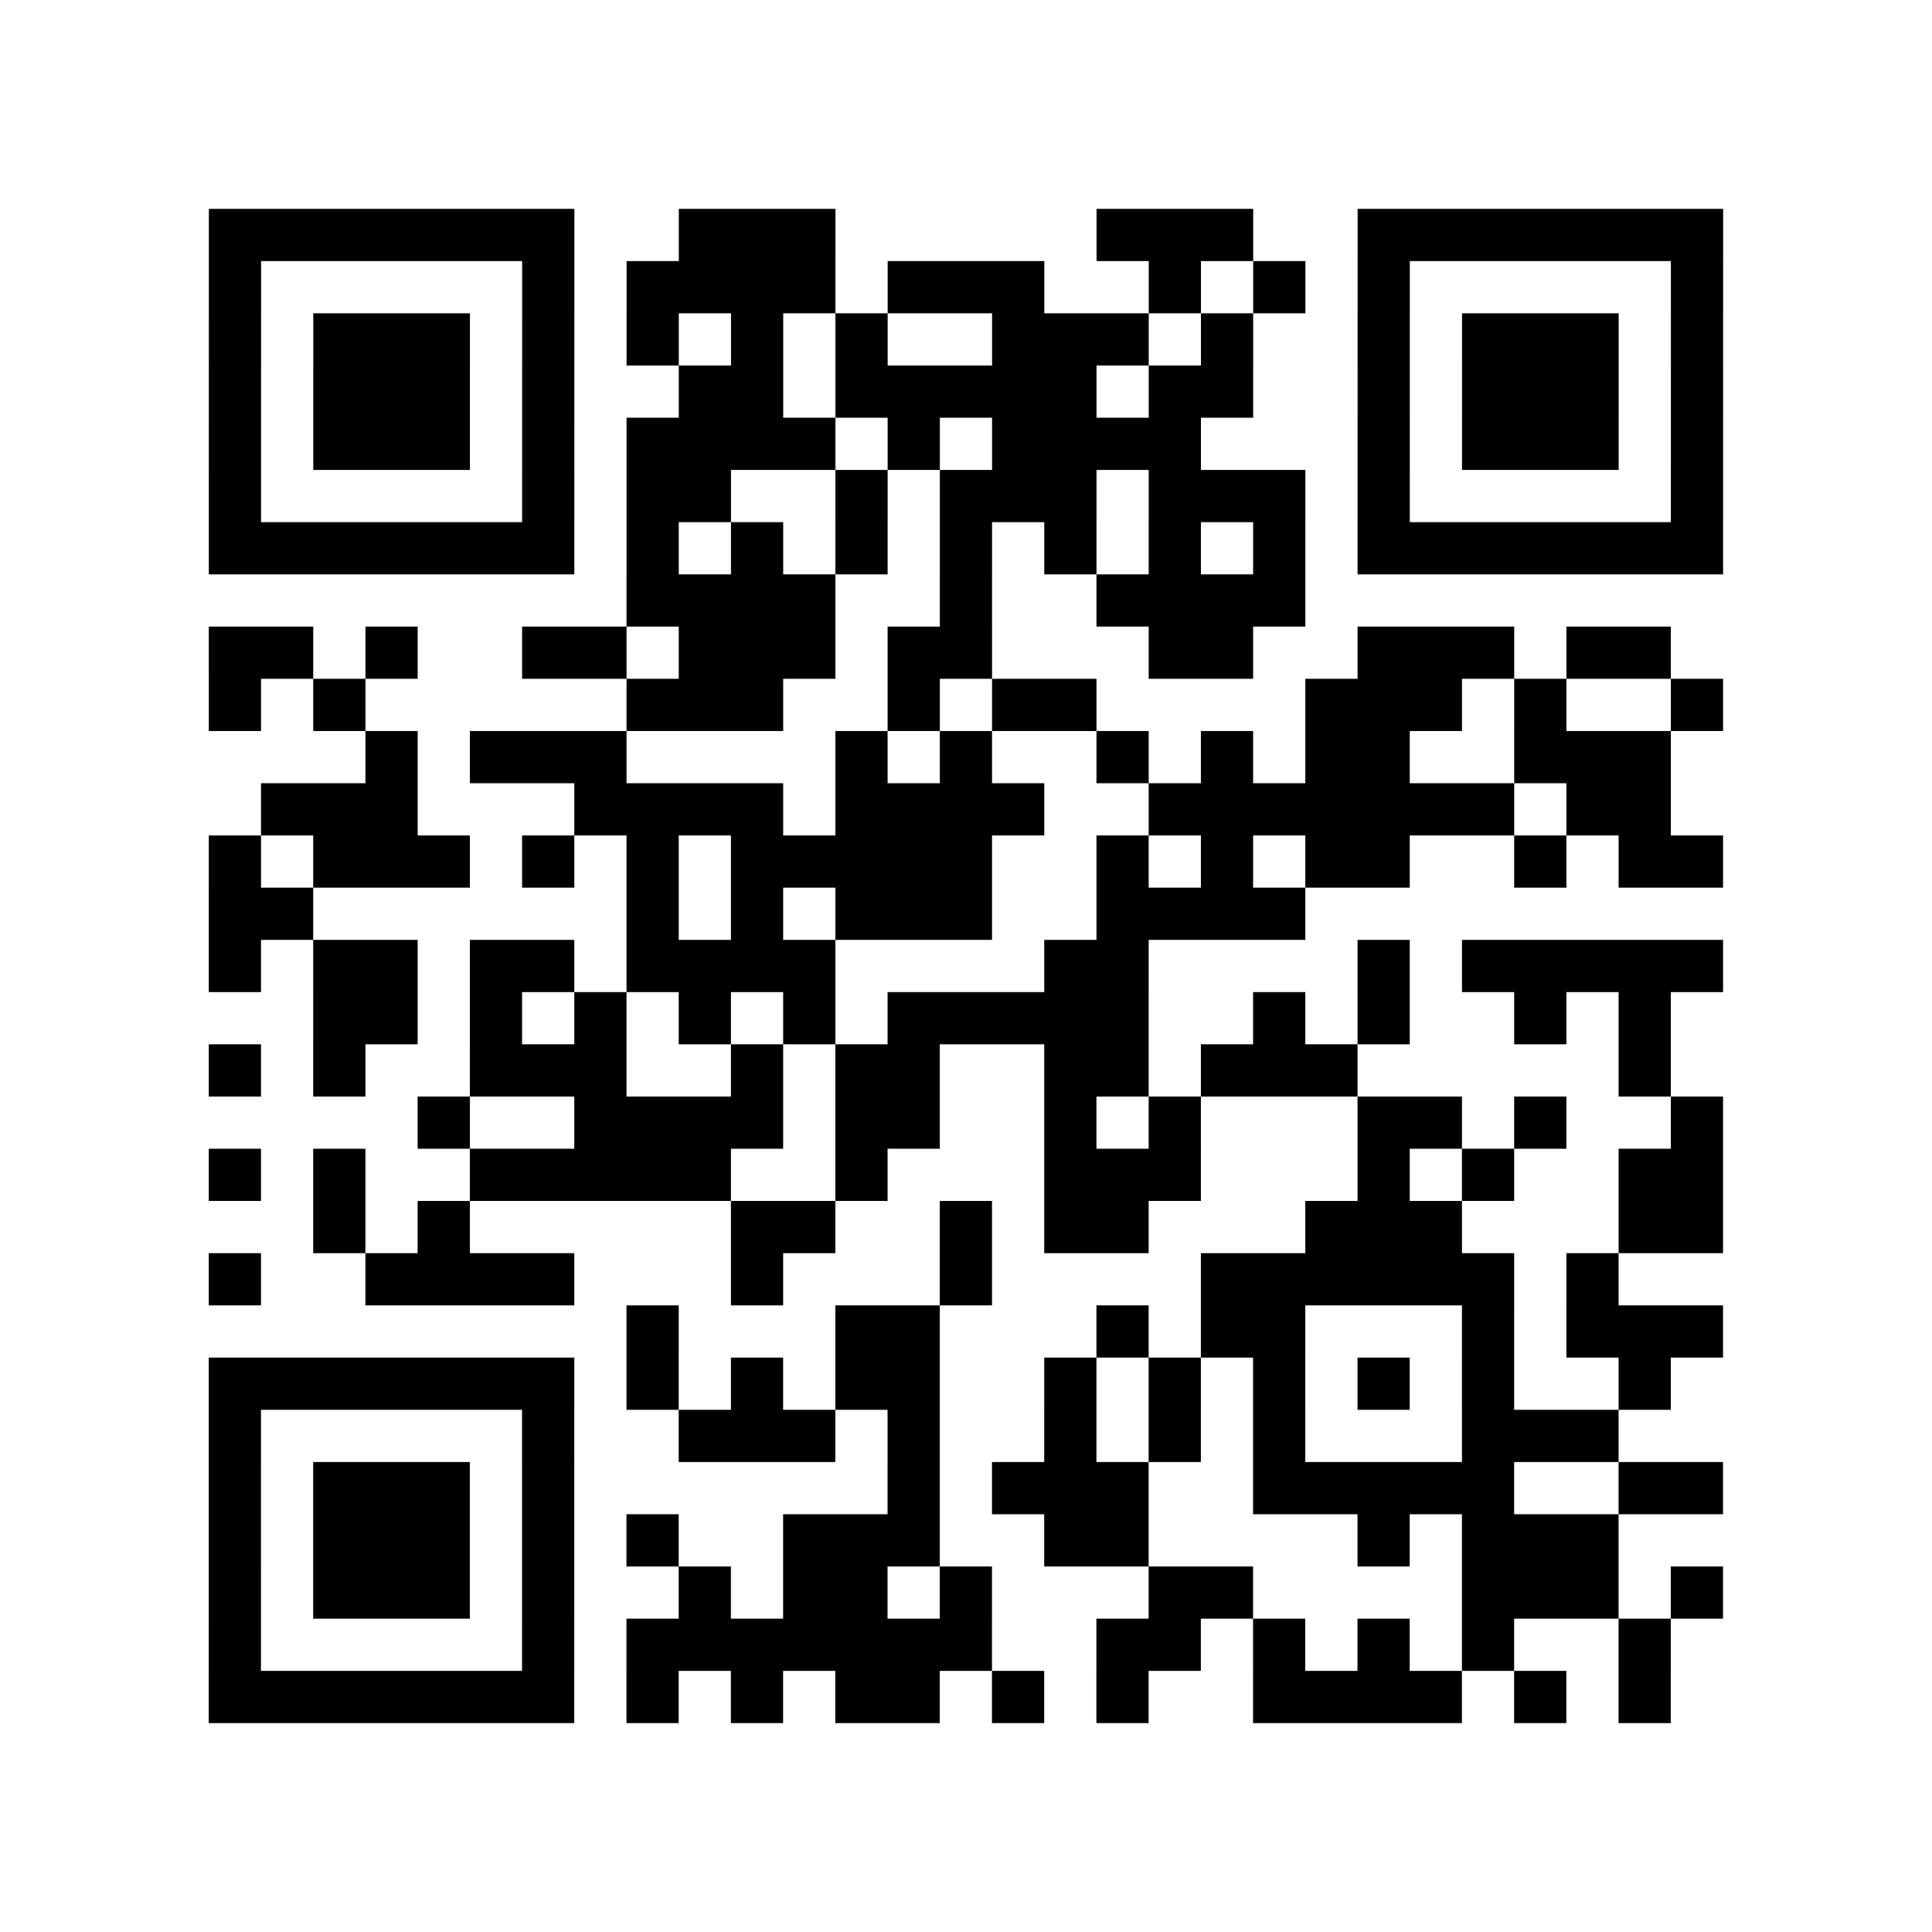
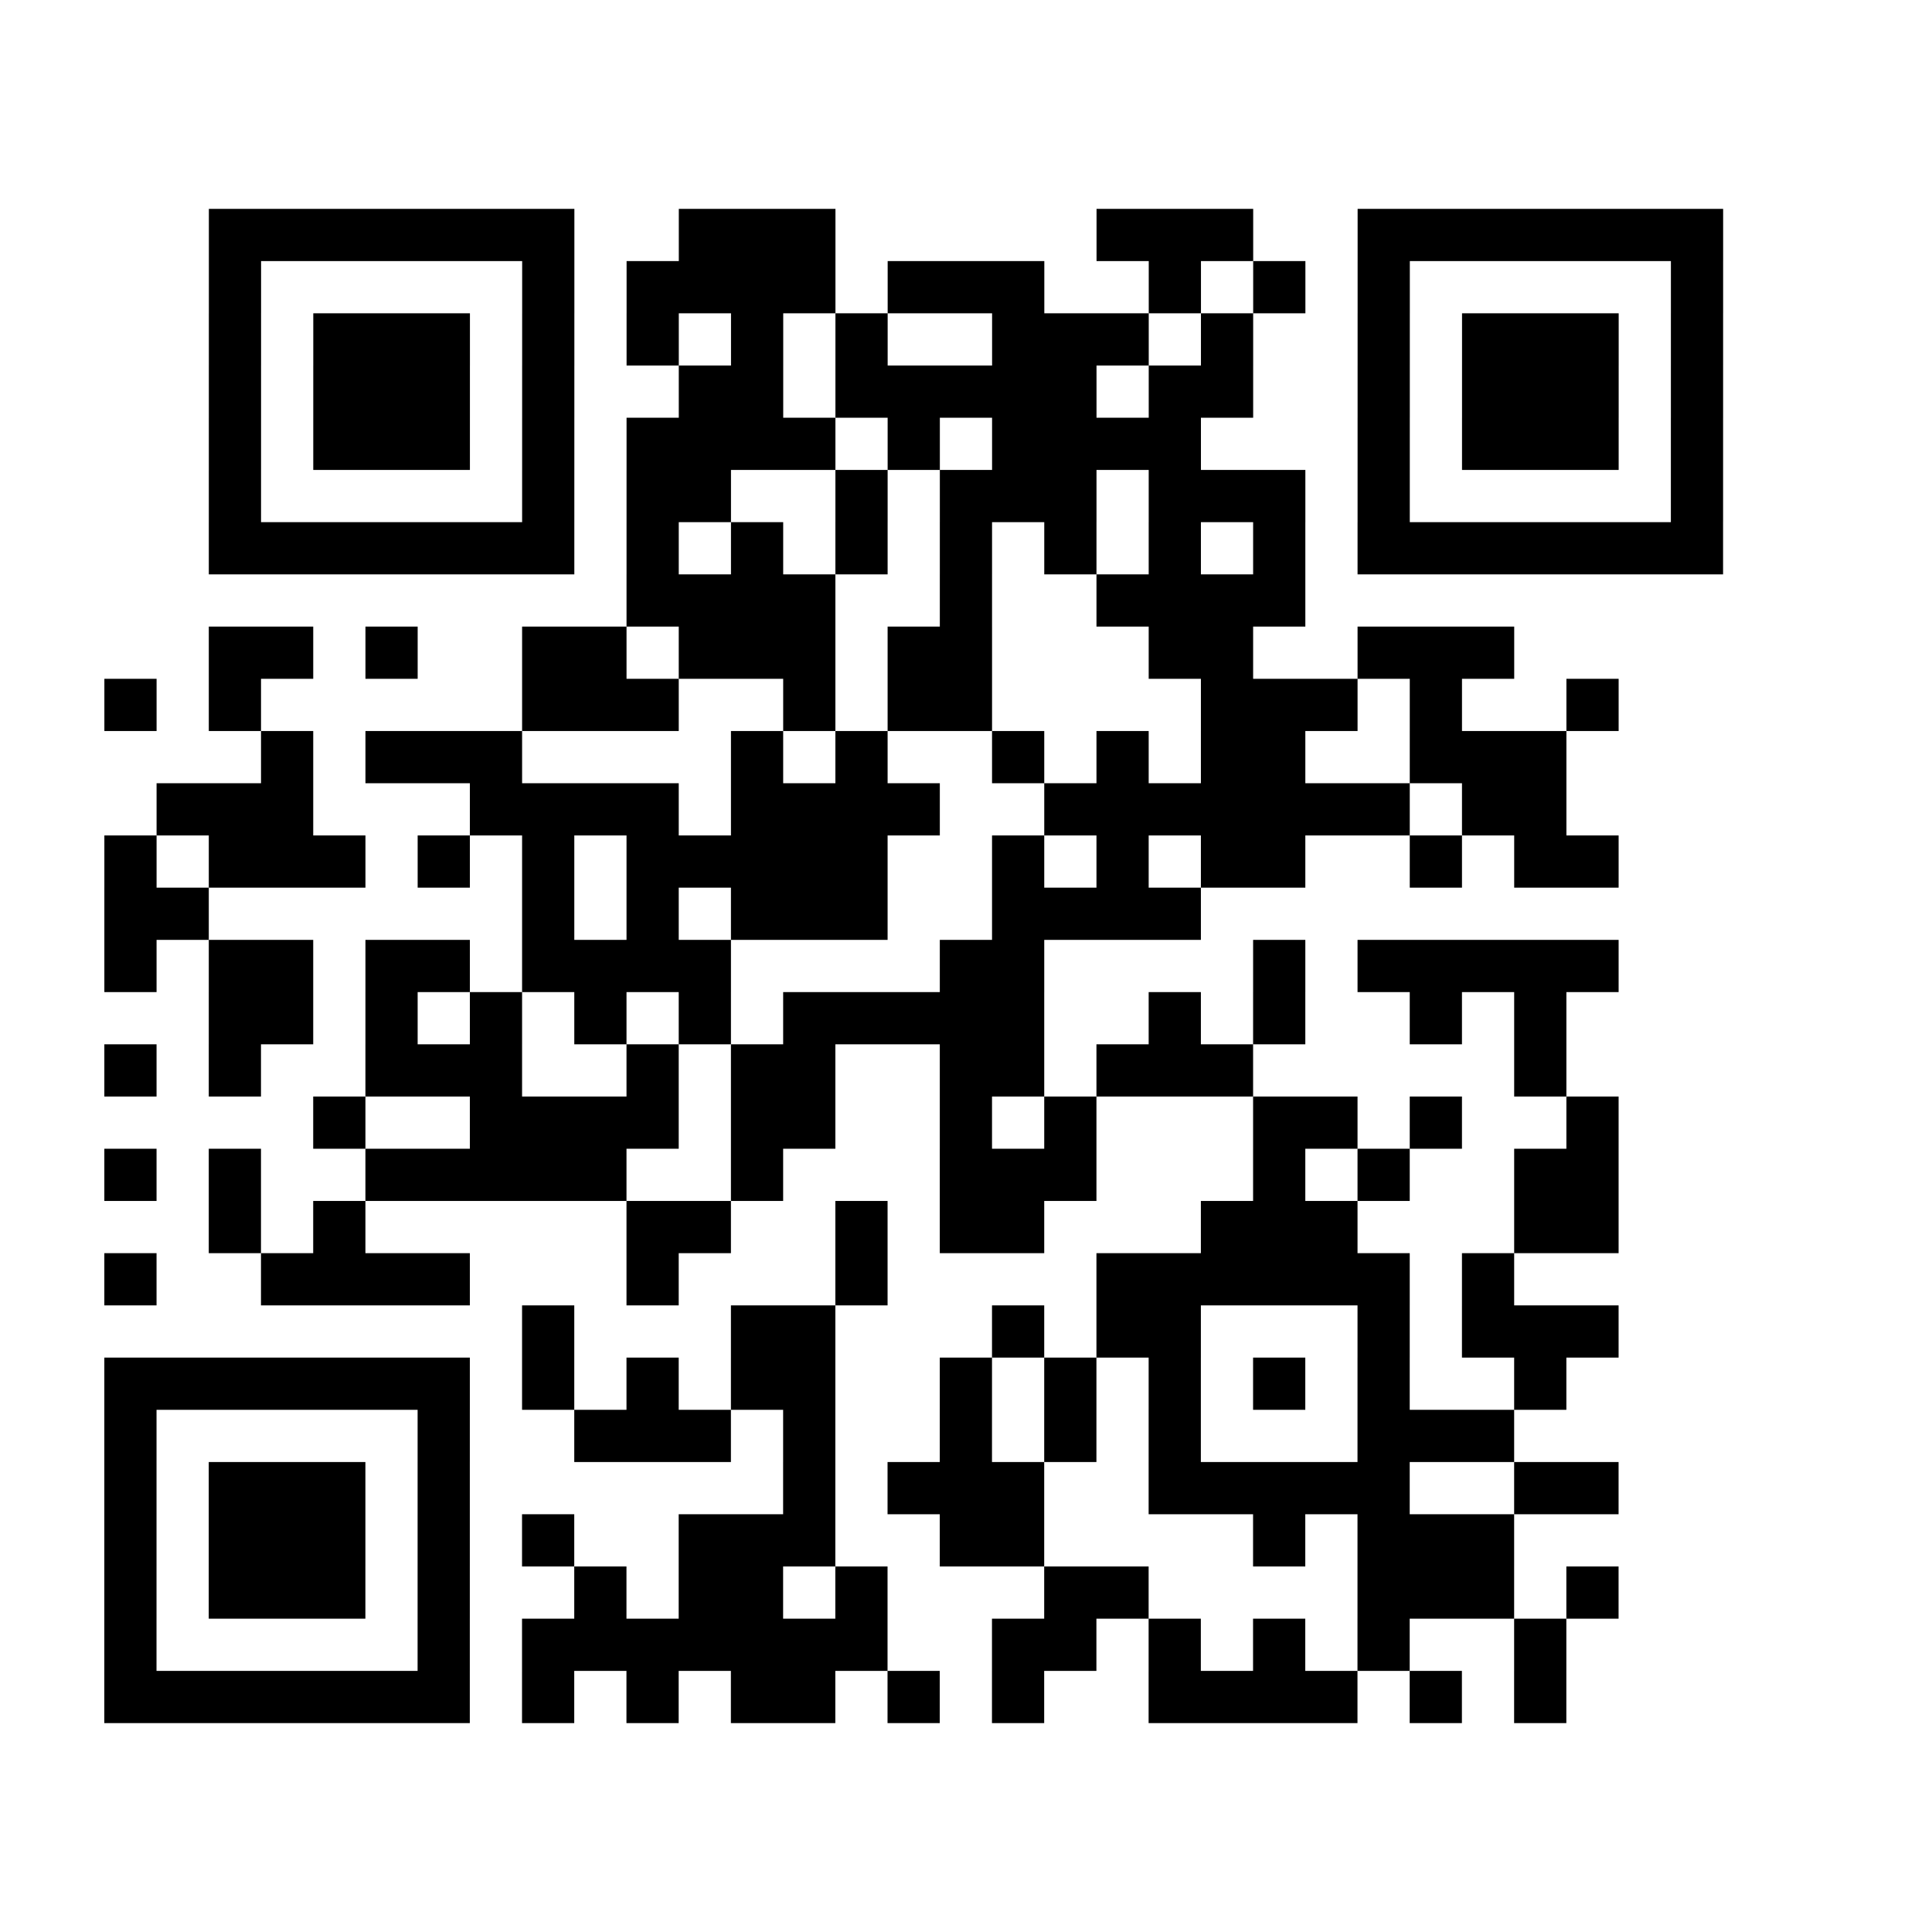
<svg xmlns="http://www.w3.org/2000/svg" width="37" height="37" class="segno">
-   <path class="qrline" stroke="#000" d="M4 4.5h7m2 0h3m5 0h3m2 0h7m-29 1h1m5 0h1m1 0h4m1 0h3m2 0h1m1 0h1m1 0h1m5 0h1m-29 1h1m1 0h3m1 0h1m1 0h1m1 0h1m1 0h1m2 0h3m1 0h1m2 0h1m1 0h3m1 0h1m-29 1h1m1 0h3m1 0h1m2 0h2m1 0h5m1 0h2m2 0h1m1 0h3m1 0h1m-29 1h1m1 0h3m1 0h1m1 0h4m1 0h1m1 0h4m3 0h1m1 0h3m1 0h1m-29 1h1m5 0h1m1 0h2m2 0h1m1 0h3m1 0h3m1 0h1m5 0h1m-29 1h7m1 0h1m1 0h1m1 0h1m1 0h1m1 0h1m1 0h1m1 0h1m1 0h7m-21 1h4m2 0h1m2 0h4m-21 1h2m1 0h1m2 0h2m1 0h3m1 0h2m3 0h2m2 0h3m1 0h2m-28 1h1m1 0h1m5 0h3m2 0h1m1 0h2m4 0h3m1 0h1m2 0h1m-26 1h1m1 0h3m4 0h1m1 0h1m2 0h1m1 0h1m1 0h2m2 0h3m-27 1h3m3 0h4m1 0h4m2 0h7m1 0h2m-28 1h1m1 0h3m1 0h1m1 0h1m1 0h5m2 0h1m1 0h1m1 0h2m2 0h1m1 0h2m-29 1h2m6 0h1m1 0h1m1 0h3m2 0h4m-21 1h1m1 0h2m1 0h2m1 0h4m4 0h2m4 0h1m1 0h5m-27 1h2m1 0h1m1 0h1m1 0h1m1 0h1m1 0h5m2 0h1m1 0h1m2 0h1m1 0h1m-28 1h1m1 0h1m2 0h3m2 0h1m1 0h2m2 0h2m1 0h3m5 0h1m-24 1h1m2 0h4m1 0h2m2 0h1m1 0h1m3 0h2m1 0h1m2 0h1m-29 1h1m1 0h1m2 0h5m2 0h1m3 0h3m3 0h1m1 0h1m2 0h2m-27 1h1m1 0h1m5 0h2m2 0h1m1 0h2m3 0h3m3 0h2m-29 1h1m2 0h4m3 0h1m3 0h1m4 0h6m1 0h1m-19 1h1m3 0h2m3 0h1m1 0h2m3 0h1m1 0h3m-29 1h7m1 0h1m1 0h1m1 0h2m2 0h1m1 0h1m1 0h1m1 0h1m1 0h1m2 0h1m-28 1h1m5 0h1m2 0h3m1 0h1m2 0h1m1 0h1m1 0h1m3 0h3m-27 1h1m1 0h3m1 0h1m6 0h1m1 0h3m2 0h5m2 0h2m-29 1h1m1 0h3m1 0h1m1 0h1m2 0h3m2 0h2m4 0h1m1 0h3m-27 1h1m1 0h3m1 0h1m2 0h1m1 0h2m1 0h1m3 0h2m4 0h3m1 0h1m-29 1h1m5 0h1m1 0h7m2 0h2m1 0h1m1 0h1m1 0h1m2 0h1m-28 1h7m1 0h1m1 0h1m1 0h2m1 0h1m1 0h1m2 0h4m1 0h1m1 0h1" />
+   <path class="qrline" stroke="#000" d="M4 4.5h7m2 0h3m5 0h3m2 0h7m-29 1h1m5 0h1m1 0h4m1 0h3m2 0h1m1 0h1m1 0h1m5 0h1m-29 1h1m1 0h3m1 0h1m1 0h1m1 0h1m1 0h1m2 0h3m1 0h1m2 0h1m1 0h3m1 0h1m-29 1h1m1 0h3m1 0h1m2 0h2m1 0h5m1 0h2m2 0h1m1 0h3m1 0h1m-29 1h1m1 0h3m1 0h1m1 0h4m1 0h1m1 0h4m3 0h1m1 0h3m1 0h1m-29 1h1m5 0h1m1 0h2m2 0h1m1 0h3m1 0h3m1 0h1m5 0h1m-29 1h7m1 0h1m1 0h1m1 0h1m1 0h1m1 0h1m1 0h1m1 0h1m1 0h7m-21 1h4m2 0h1m2 0h4m-21 1h2m1 0h1m2 0h2m1 0h3m1 0h2m3 0h2m2 0h3m1 0m-28 1h1m1 0h1m5 0h3m2 0h1m1 0h2m4 0h3m1 0h1m2 0h1m-26 1h1m1 0h3m4 0h1m1 0h1m2 0h1m1 0h1m1 0h2m2 0h3m-27 1h3m3 0h4m1 0h4m2 0h7m1 0h2m-28 1h1m1 0h3m1 0h1m1 0h1m1 0h5m2 0h1m1 0h1m1 0h2m2 0h1m1 0h2m-29 1h2m6 0h1m1 0h1m1 0h3m2 0h4m-21 1h1m1 0h2m1 0h2m1 0h4m4 0h2m4 0h1m1 0h5m-27 1h2m1 0h1m1 0h1m1 0h1m1 0h1m1 0h5m2 0h1m1 0h1m2 0h1m1 0h1m-28 1h1m1 0h1m2 0h3m2 0h1m1 0h2m2 0h2m1 0h3m5 0h1m-24 1h1m2 0h4m1 0h2m2 0h1m1 0h1m3 0h2m1 0h1m2 0h1m-29 1h1m1 0h1m2 0h5m2 0h1m3 0h3m3 0h1m1 0h1m2 0h2m-27 1h1m1 0h1m5 0h2m2 0h1m1 0h2m3 0h3m3 0h2m-29 1h1m2 0h4m3 0h1m3 0h1m4 0h6m1 0h1m-19 1h1m3 0h2m3 0h1m1 0h2m3 0h1m1 0h3m-29 1h7m1 0h1m1 0h1m1 0h2m2 0h1m1 0h1m1 0h1m1 0h1m1 0h1m2 0h1m-28 1h1m5 0h1m2 0h3m1 0h1m2 0h1m1 0h1m1 0h1m3 0h3m-27 1h1m1 0h3m1 0h1m6 0h1m1 0h3m2 0h5m2 0h2m-29 1h1m1 0h3m1 0h1m1 0h1m2 0h3m2 0h2m4 0h1m1 0h3m-27 1h1m1 0h3m1 0h1m2 0h1m1 0h2m1 0h1m3 0h2m4 0h3m1 0h1m-29 1h1m5 0h1m1 0h7m2 0h2m1 0h1m1 0h1m1 0h1m2 0h1m-28 1h7m1 0h1m1 0h1m1 0h2m1 0h1m1 0h1m2 0h4m1 0h1m1 0h1" />
</svg>